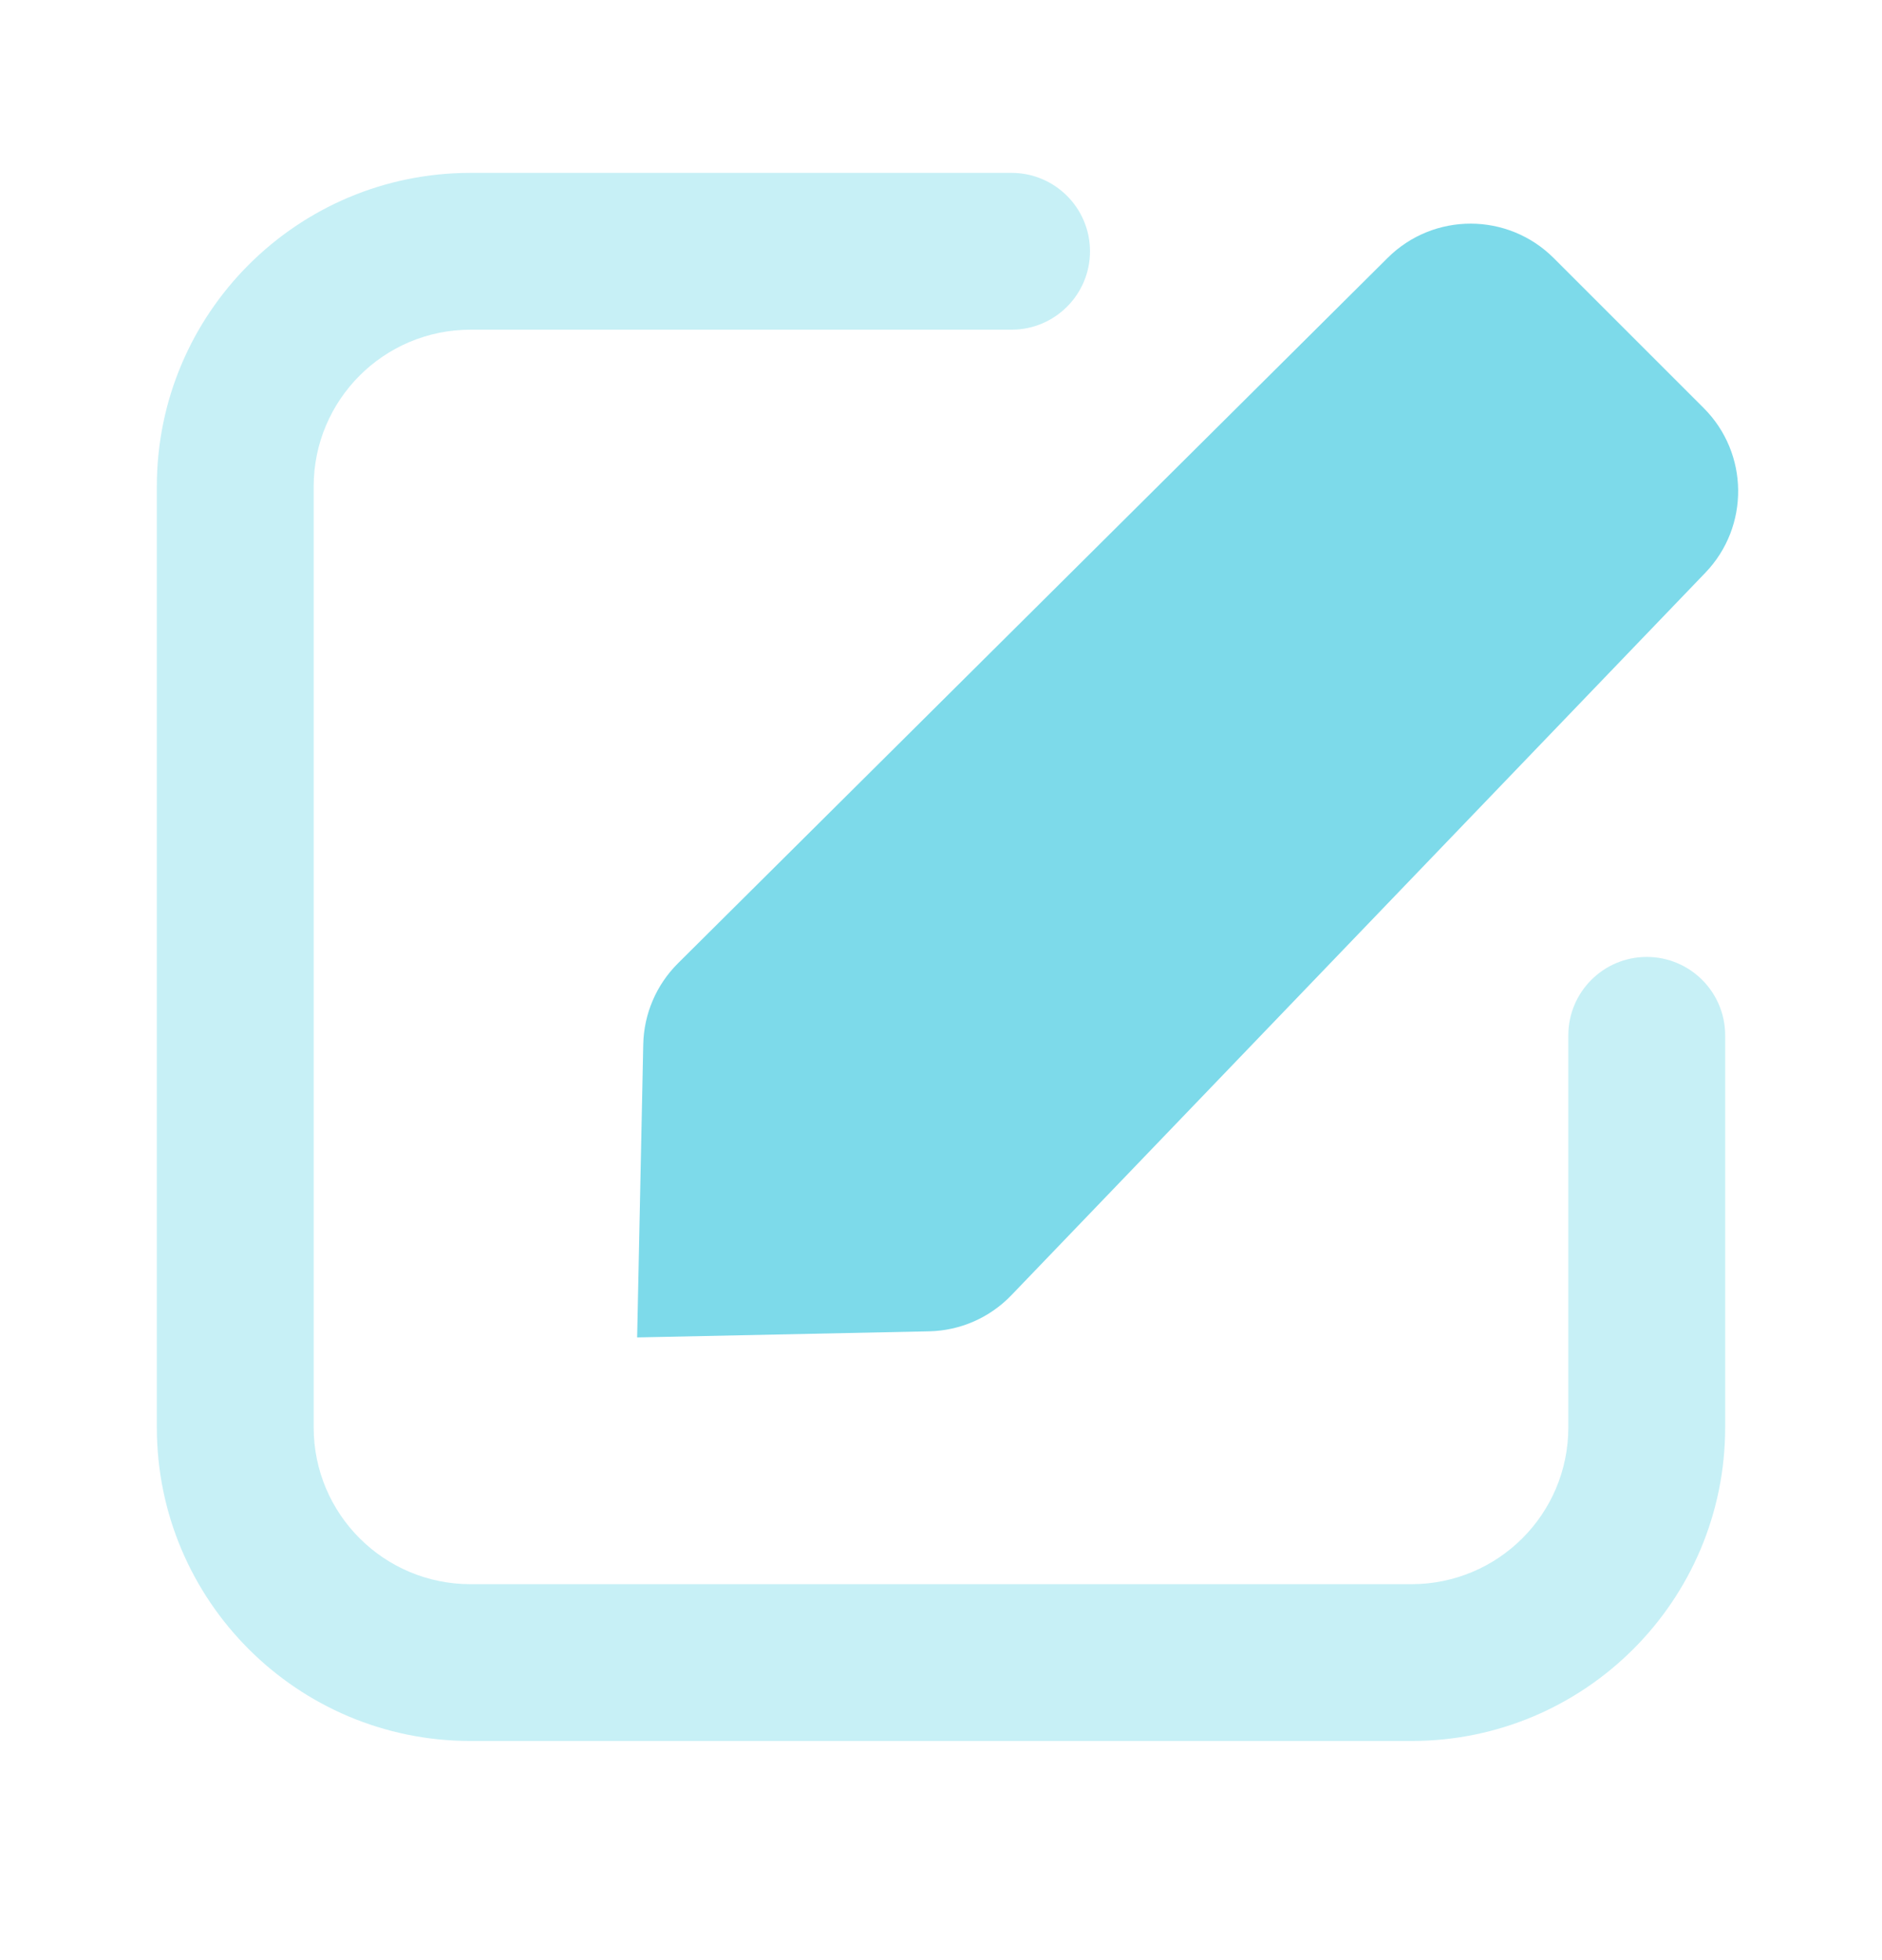
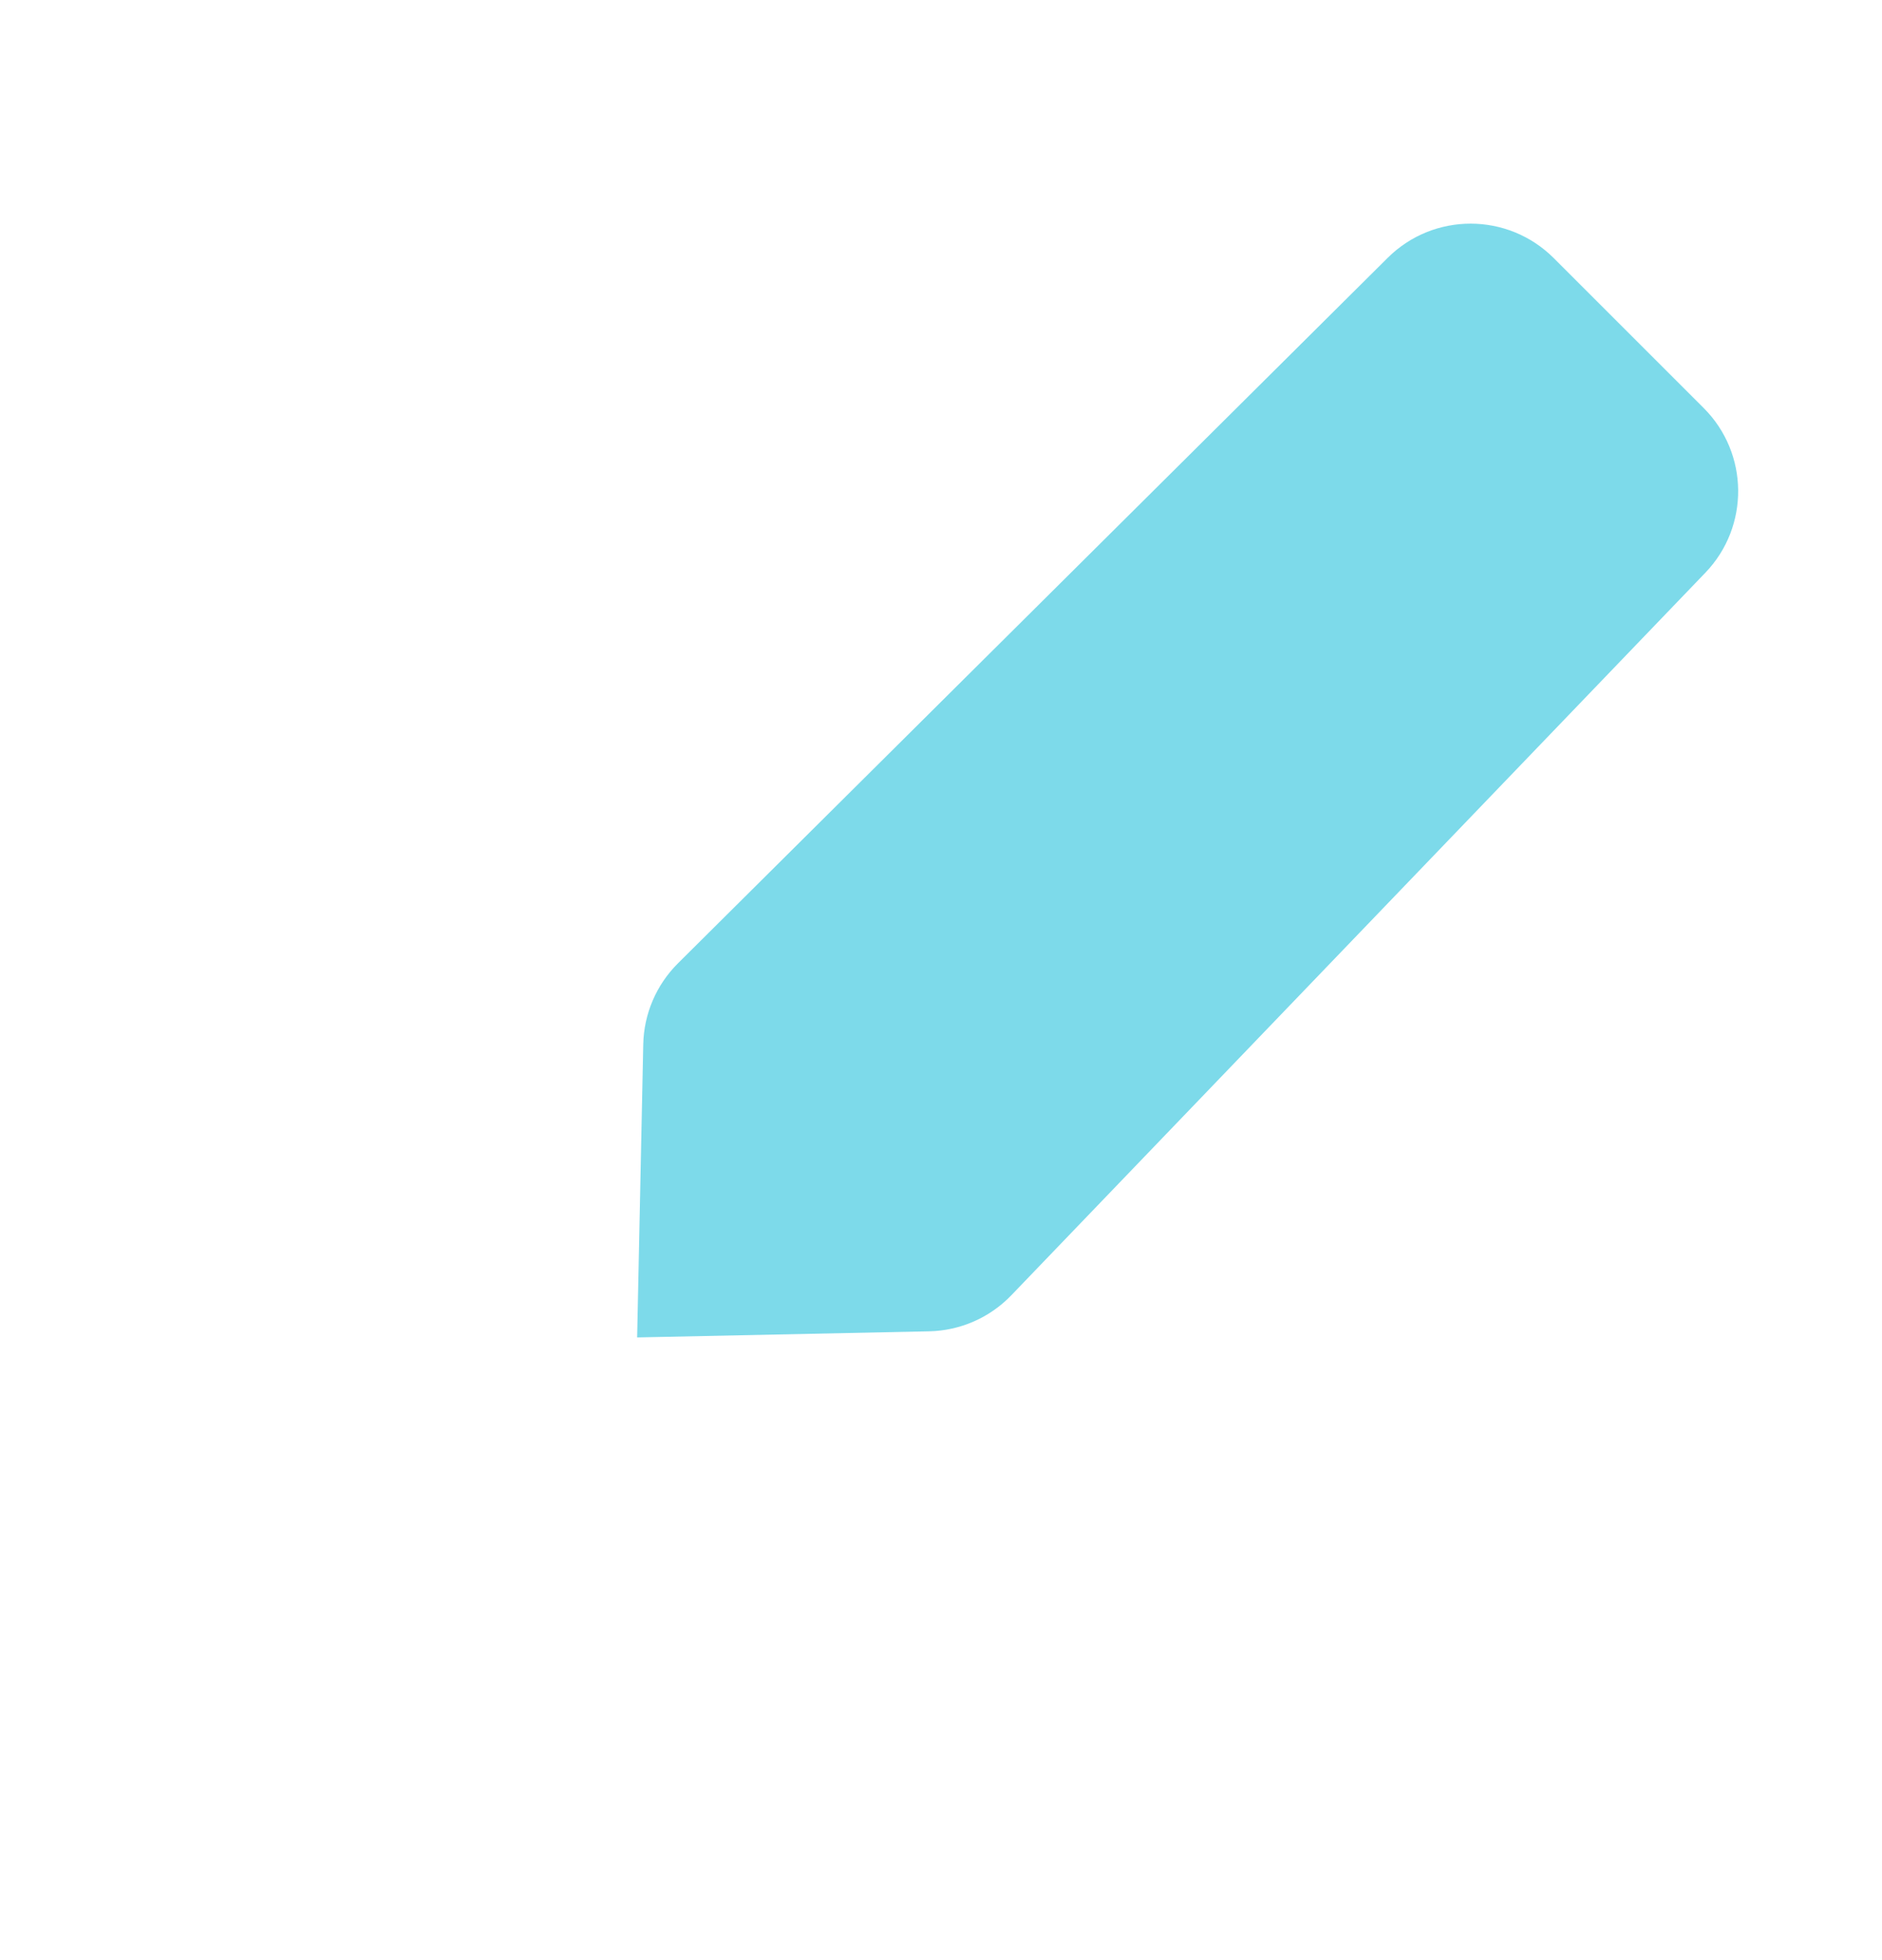
<svg xmlns="http://www.w3.org/2000/svg" width="24" height="25" viewBox="0 0 24 25" fill="none">
  <path d="M21.726 5.204C22.304 5.782 22.313 6.715 21.748 7.304L12.898 16.519C12.623 16.806 12.245 16.972 11.848 16.98L8.125 17.058L8.203 13.32C8.211 12.931 8.37 12.561 8.645 12.287L17.696 3.289C18.282 2.706 19.229 2.707 19.814 3.292L21.726 5.204Z" fill="#7DDAEA" />
-   <path opacity="0.3" d="M12.9 2.205C13.452 2.205 13.9 2.653 13.9 3.205C13.9 3.757 13.452 4.205 12.9 4.205H6C4.895 4.205 4 5.101 4 6.205V18.205C4 19.31 4.895 20.205 6 20.205H18C19.105 20.205 20 19.31 20 18.205V13.205C20 12.653 20.448 12.205 21 12.205C21.552 12.205 22 12.653 22 13.205V18.205C22 20.414 20.209 22.205 18 22.205H6C3.791 22.205 2 20.414 2 18.205V6.205C2 3.996 3.791 2.205 6 2.205H12.9Z" fill="#45CBE0" />
</svg>